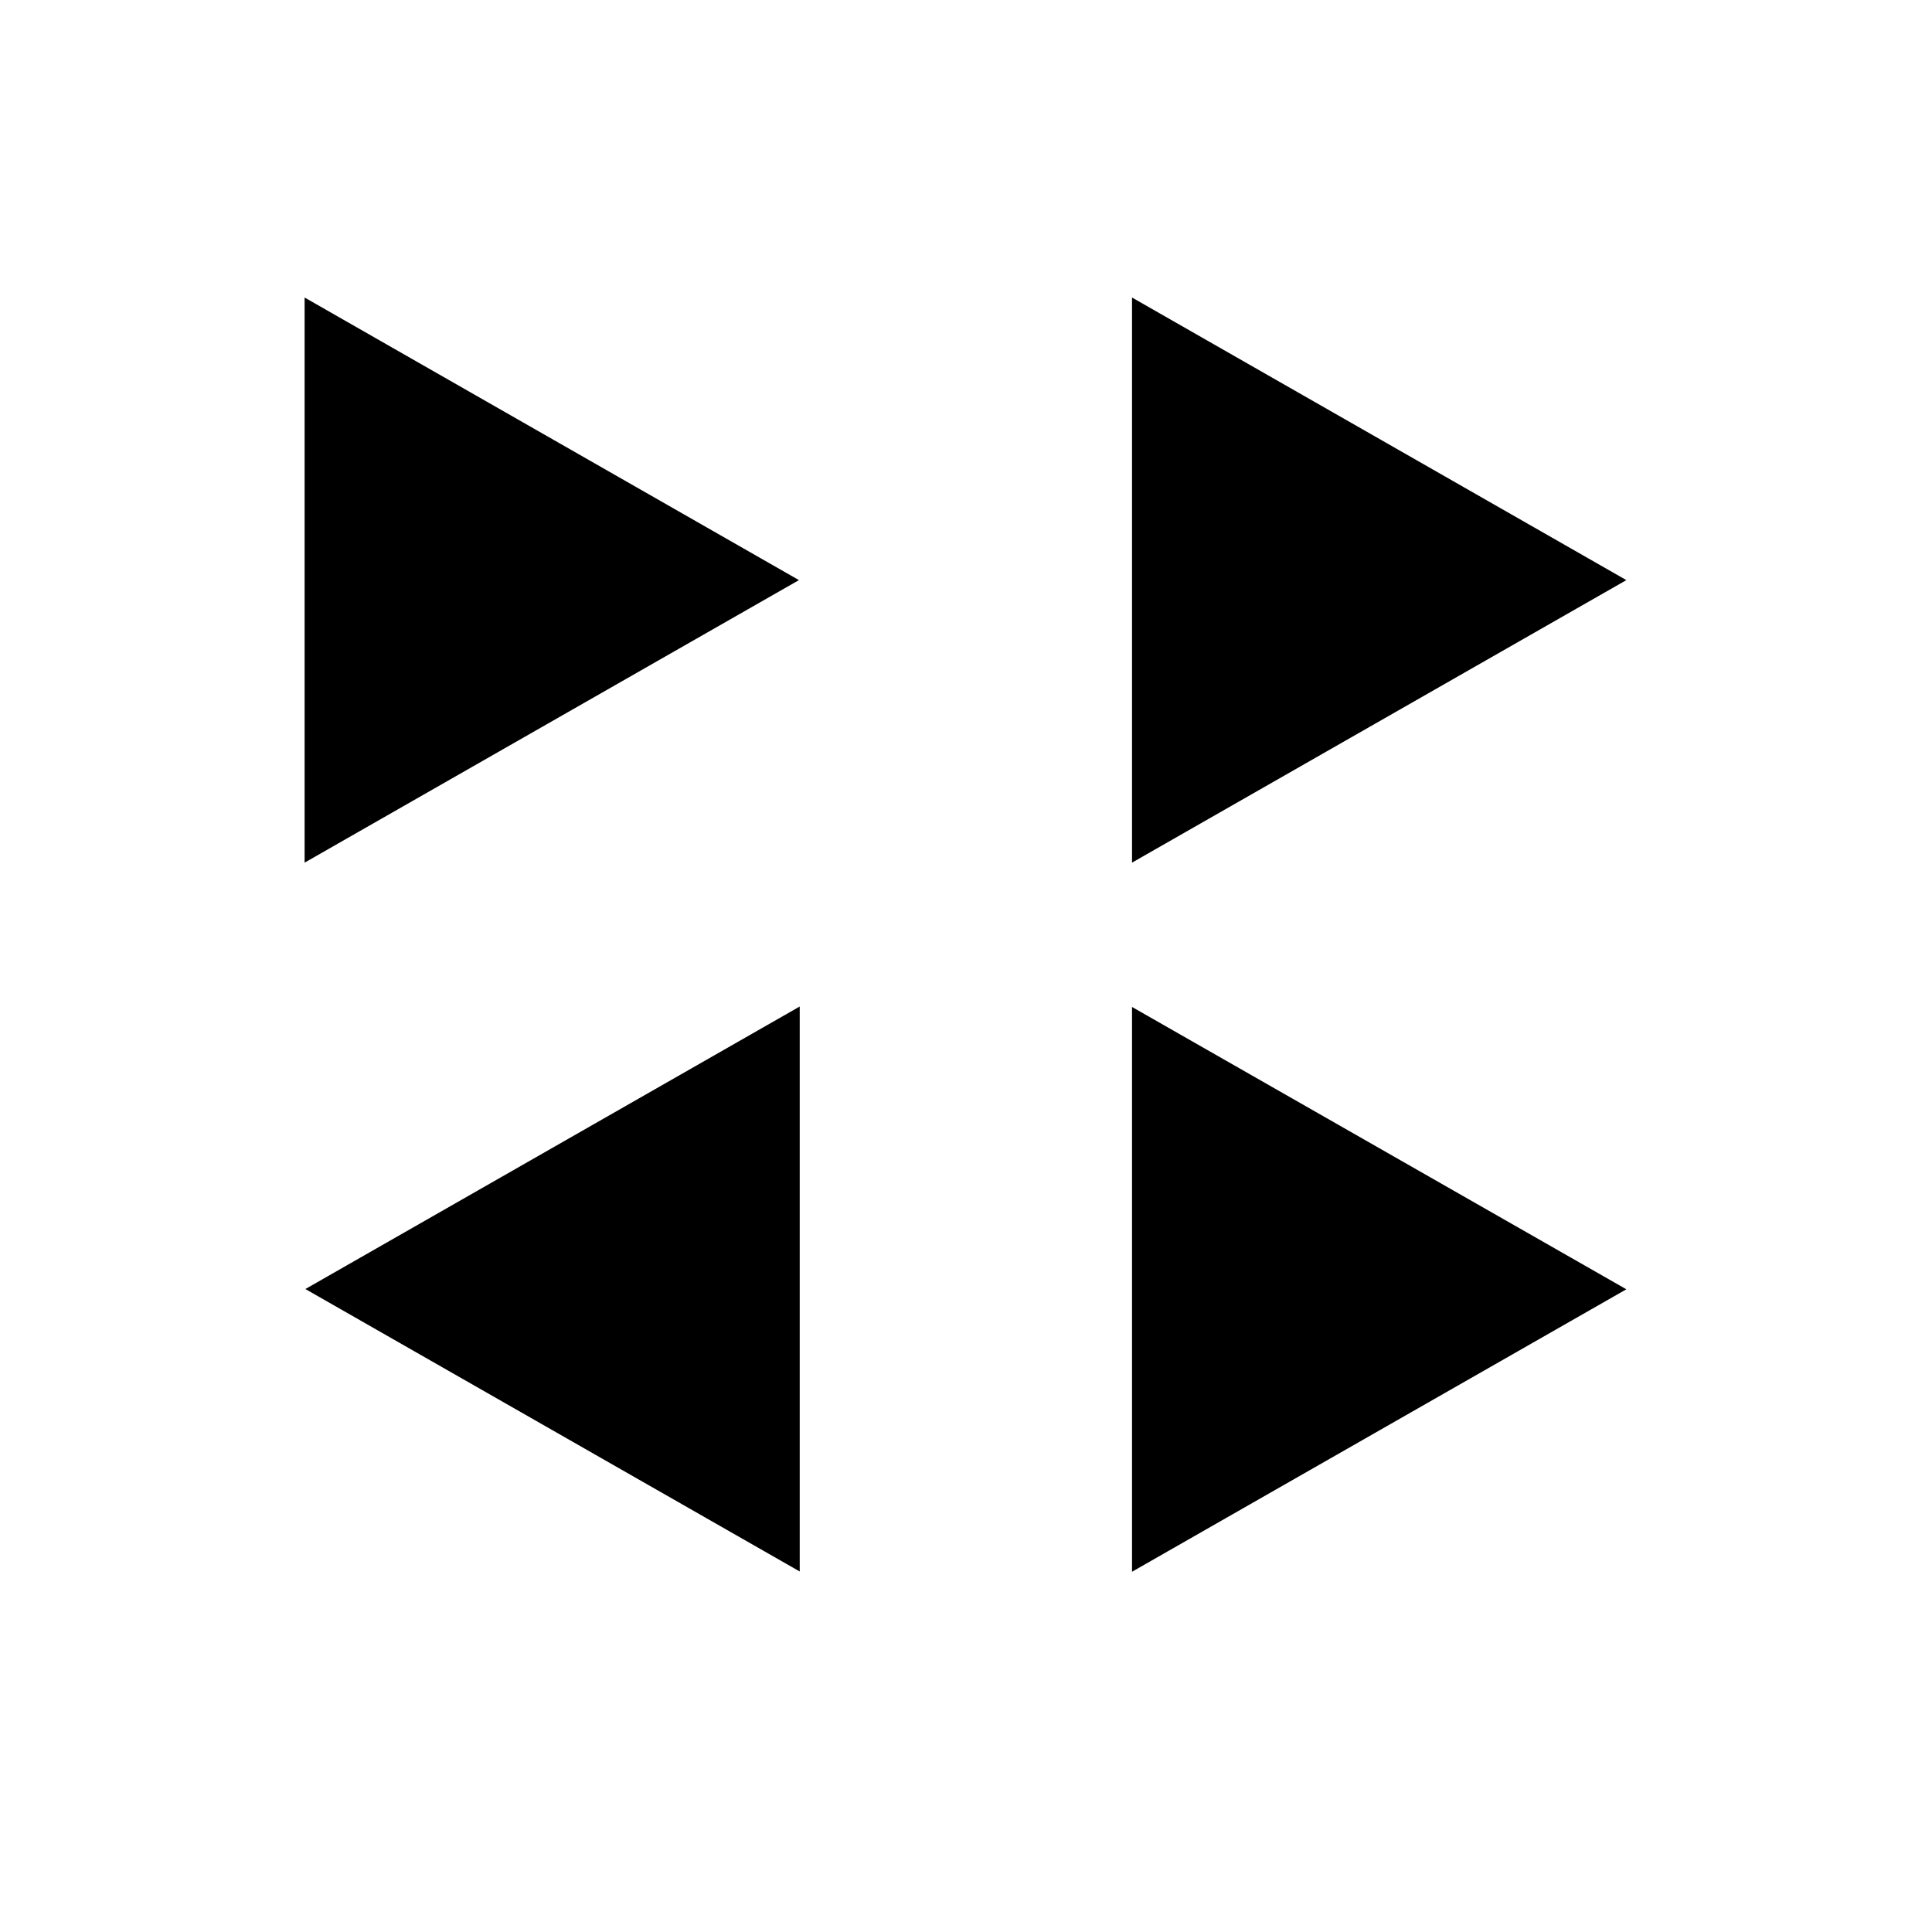
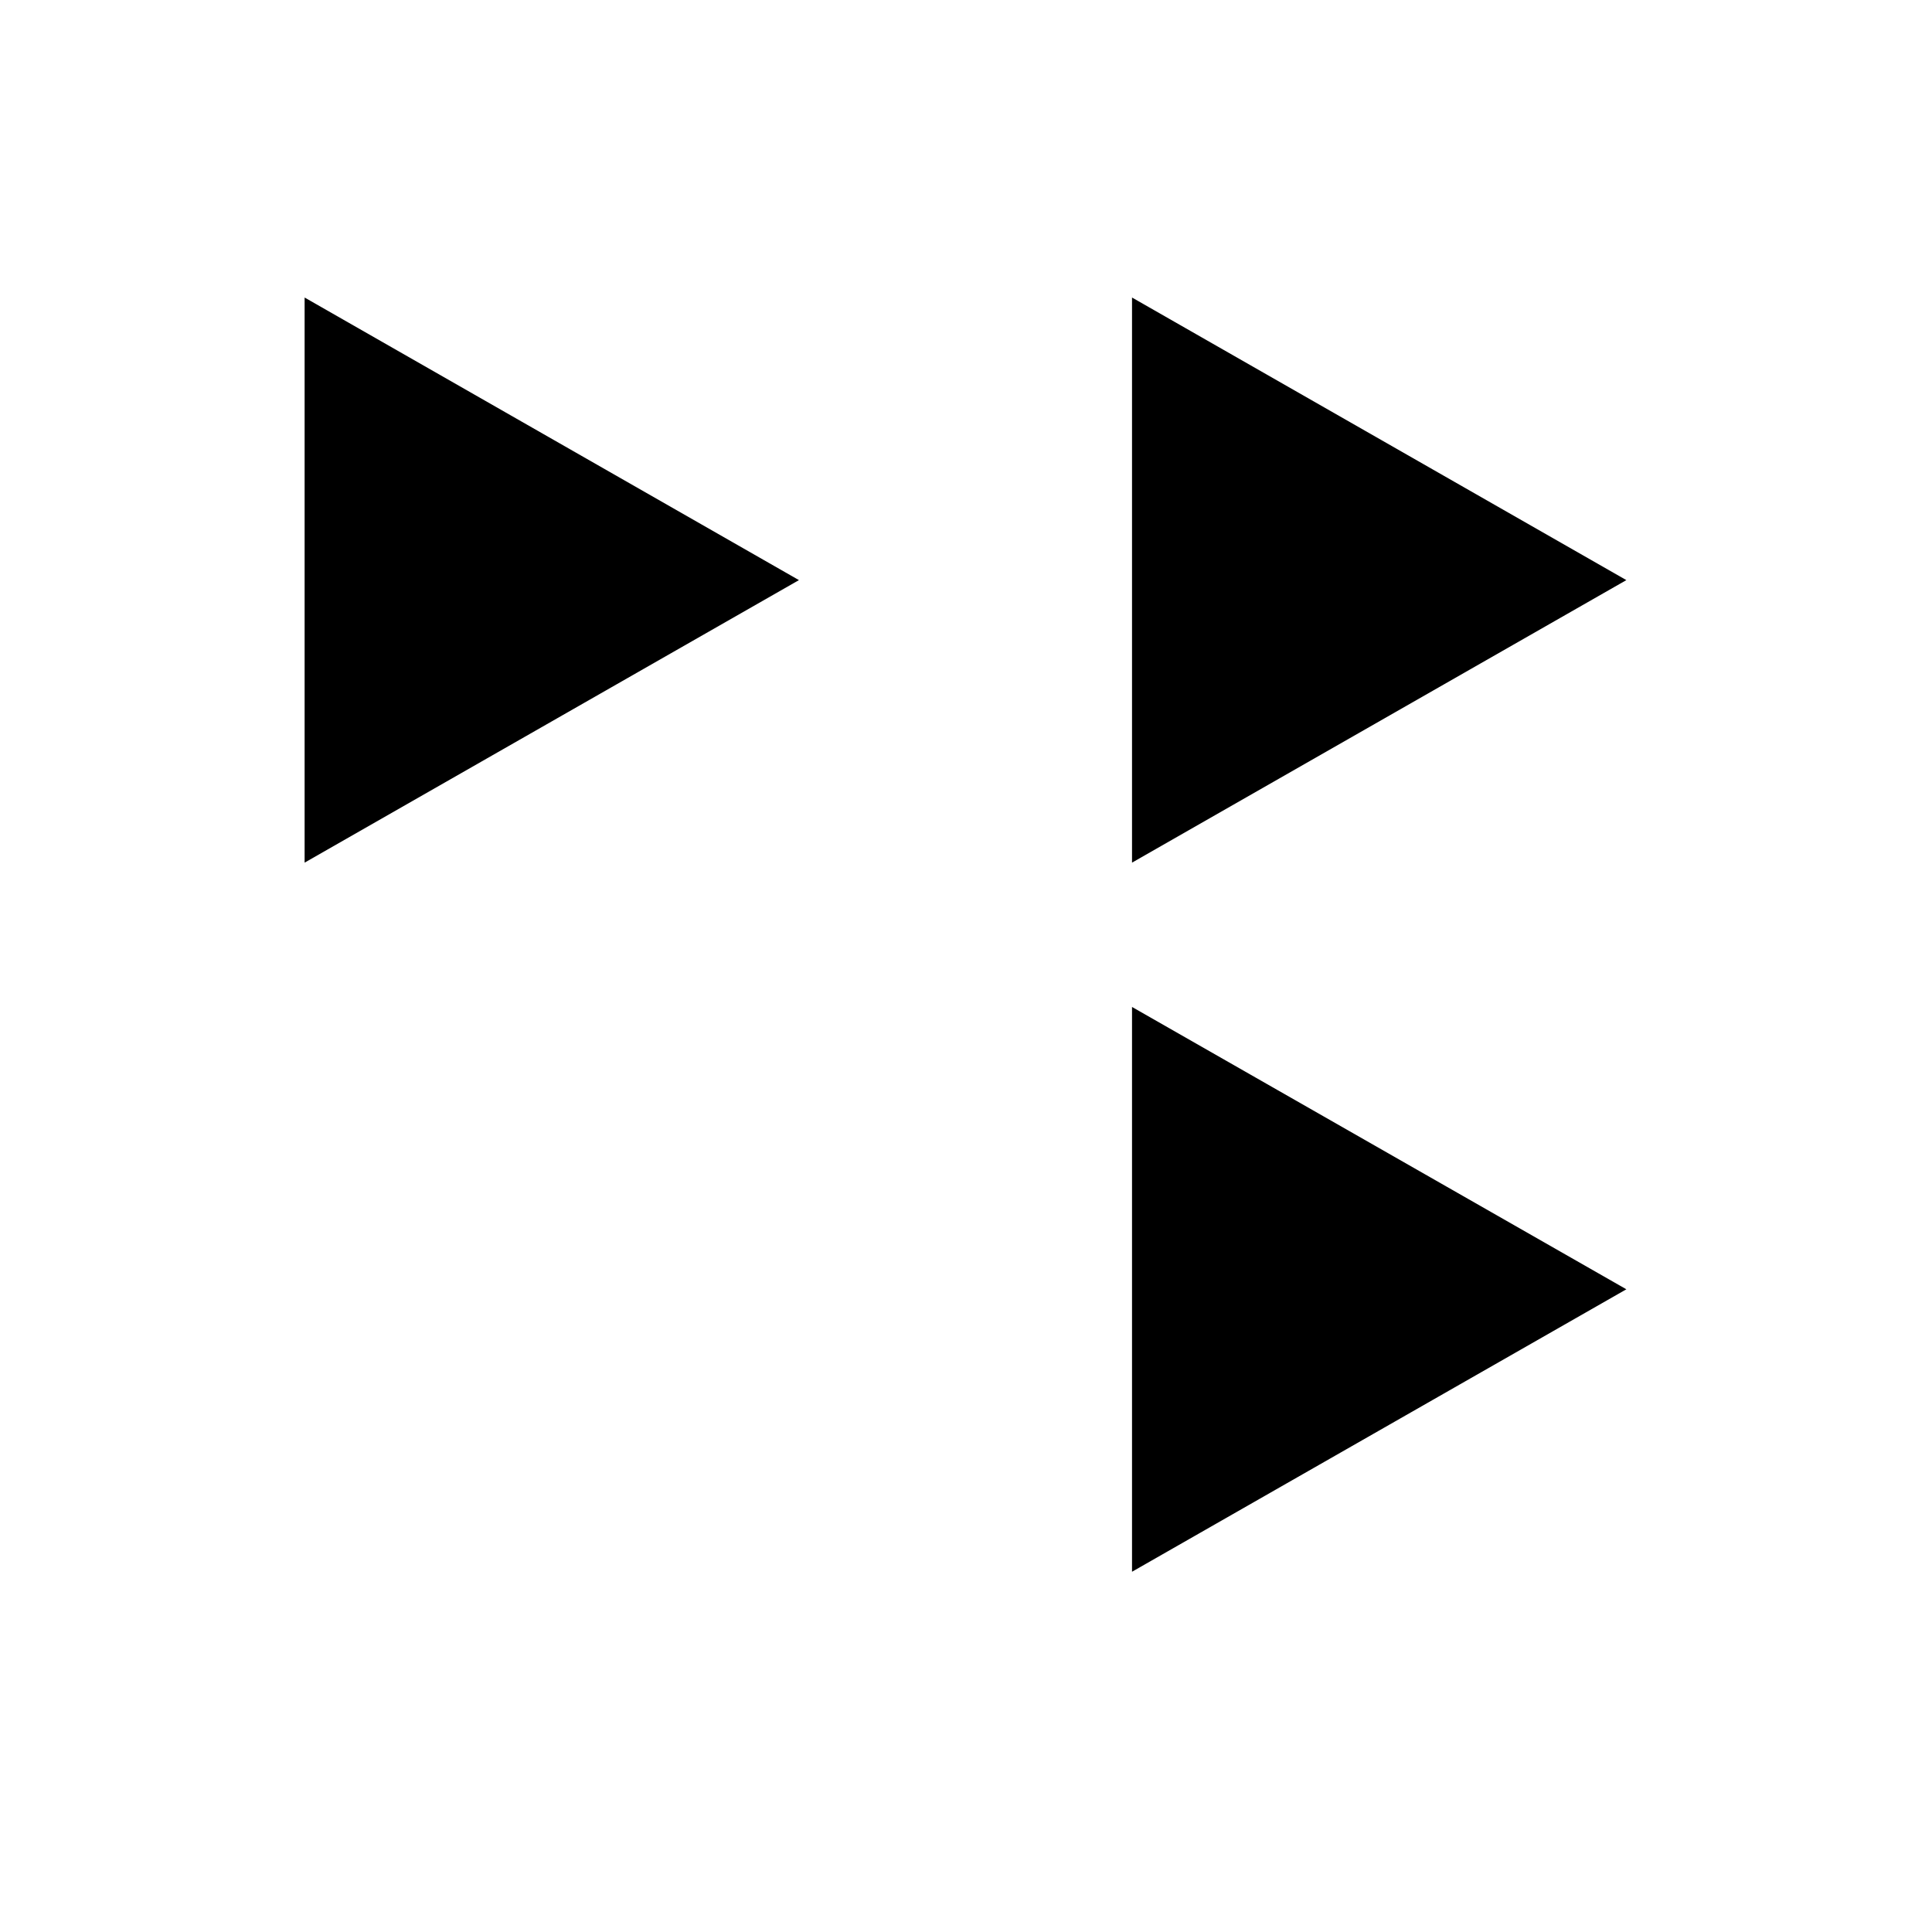
<svg xmlns="http://www.w3.org/2000/svg" width="40" height="40" version="1.0" viewBox="0 0 30 30">
  <defs>
    <clipPath id="a">
      <path d="M4.73 4.621h7.676v8.785H4.73Zm0 0" />
    </clipPath>
    <clipPath id="b">
      <path d="M12.406 9.008 4.73 13.395V4.62Zm0 0" />
    </clipPath>
    <clipPath id="c">
      <path d="M17.578 4.621h7.676v8.785h-7.676Zm0 0" />
    </clipPath>
    <clipPath id="d">
      <path d="m25.254 9.008-7.676 4.387V4.62Zm0 0" />
    </clipPath>
    <clipPath id="e">
      <path d="M17.578 15.637h7.676v8.781h-7.676Zm0 0" />
    </clipPath>
    <clipPath id="f">
      <path d="m25.254 20.02-7.676 4.386v-8.77Zm0 0" />
    </clipPath>
    <clipPath id="g">
-       <path d="M4.742 15.617h7.676v8.785H4.742Zm0 0" />
-     </clipPath>
+       </clipPath>
    <clipPath id="h">
-       <path d="m4.742 20.016 7.676-4.387v8.773Zm0 0" />
+       <path d="m4.742 20.016 7.676-4.387v8.773m0 0" />
    </clipPath>
  </defs>
  <g clip-path="url(#a)">
    <g clip-path="url(#b)">
      <path d="M12.406 4.621v8.785H4.73V4.621Zm0 0" />
    </g>
  </g>
  <g clip-path="url(#c)">
    <g clip-path="url(#d)">
      <path d="M25.254 4.621v8.785h-7.676V4.621Zm0 0" />
    </g>
  </g>
  <g clip-path="url(#e)">
    <g clip-path="url(#f)">
      <path d="M25.254 15.637v8.781h-7.676v-8.781Zm0 0" />
    </g>
  </g>
  <g clip-path="url(#g)">
    <g clip-path="url(#h)">
      <path d="M4.742 24.402v-8.785h7.676v8.785Zm0 0" />
    </g>
  </g>
</svg>